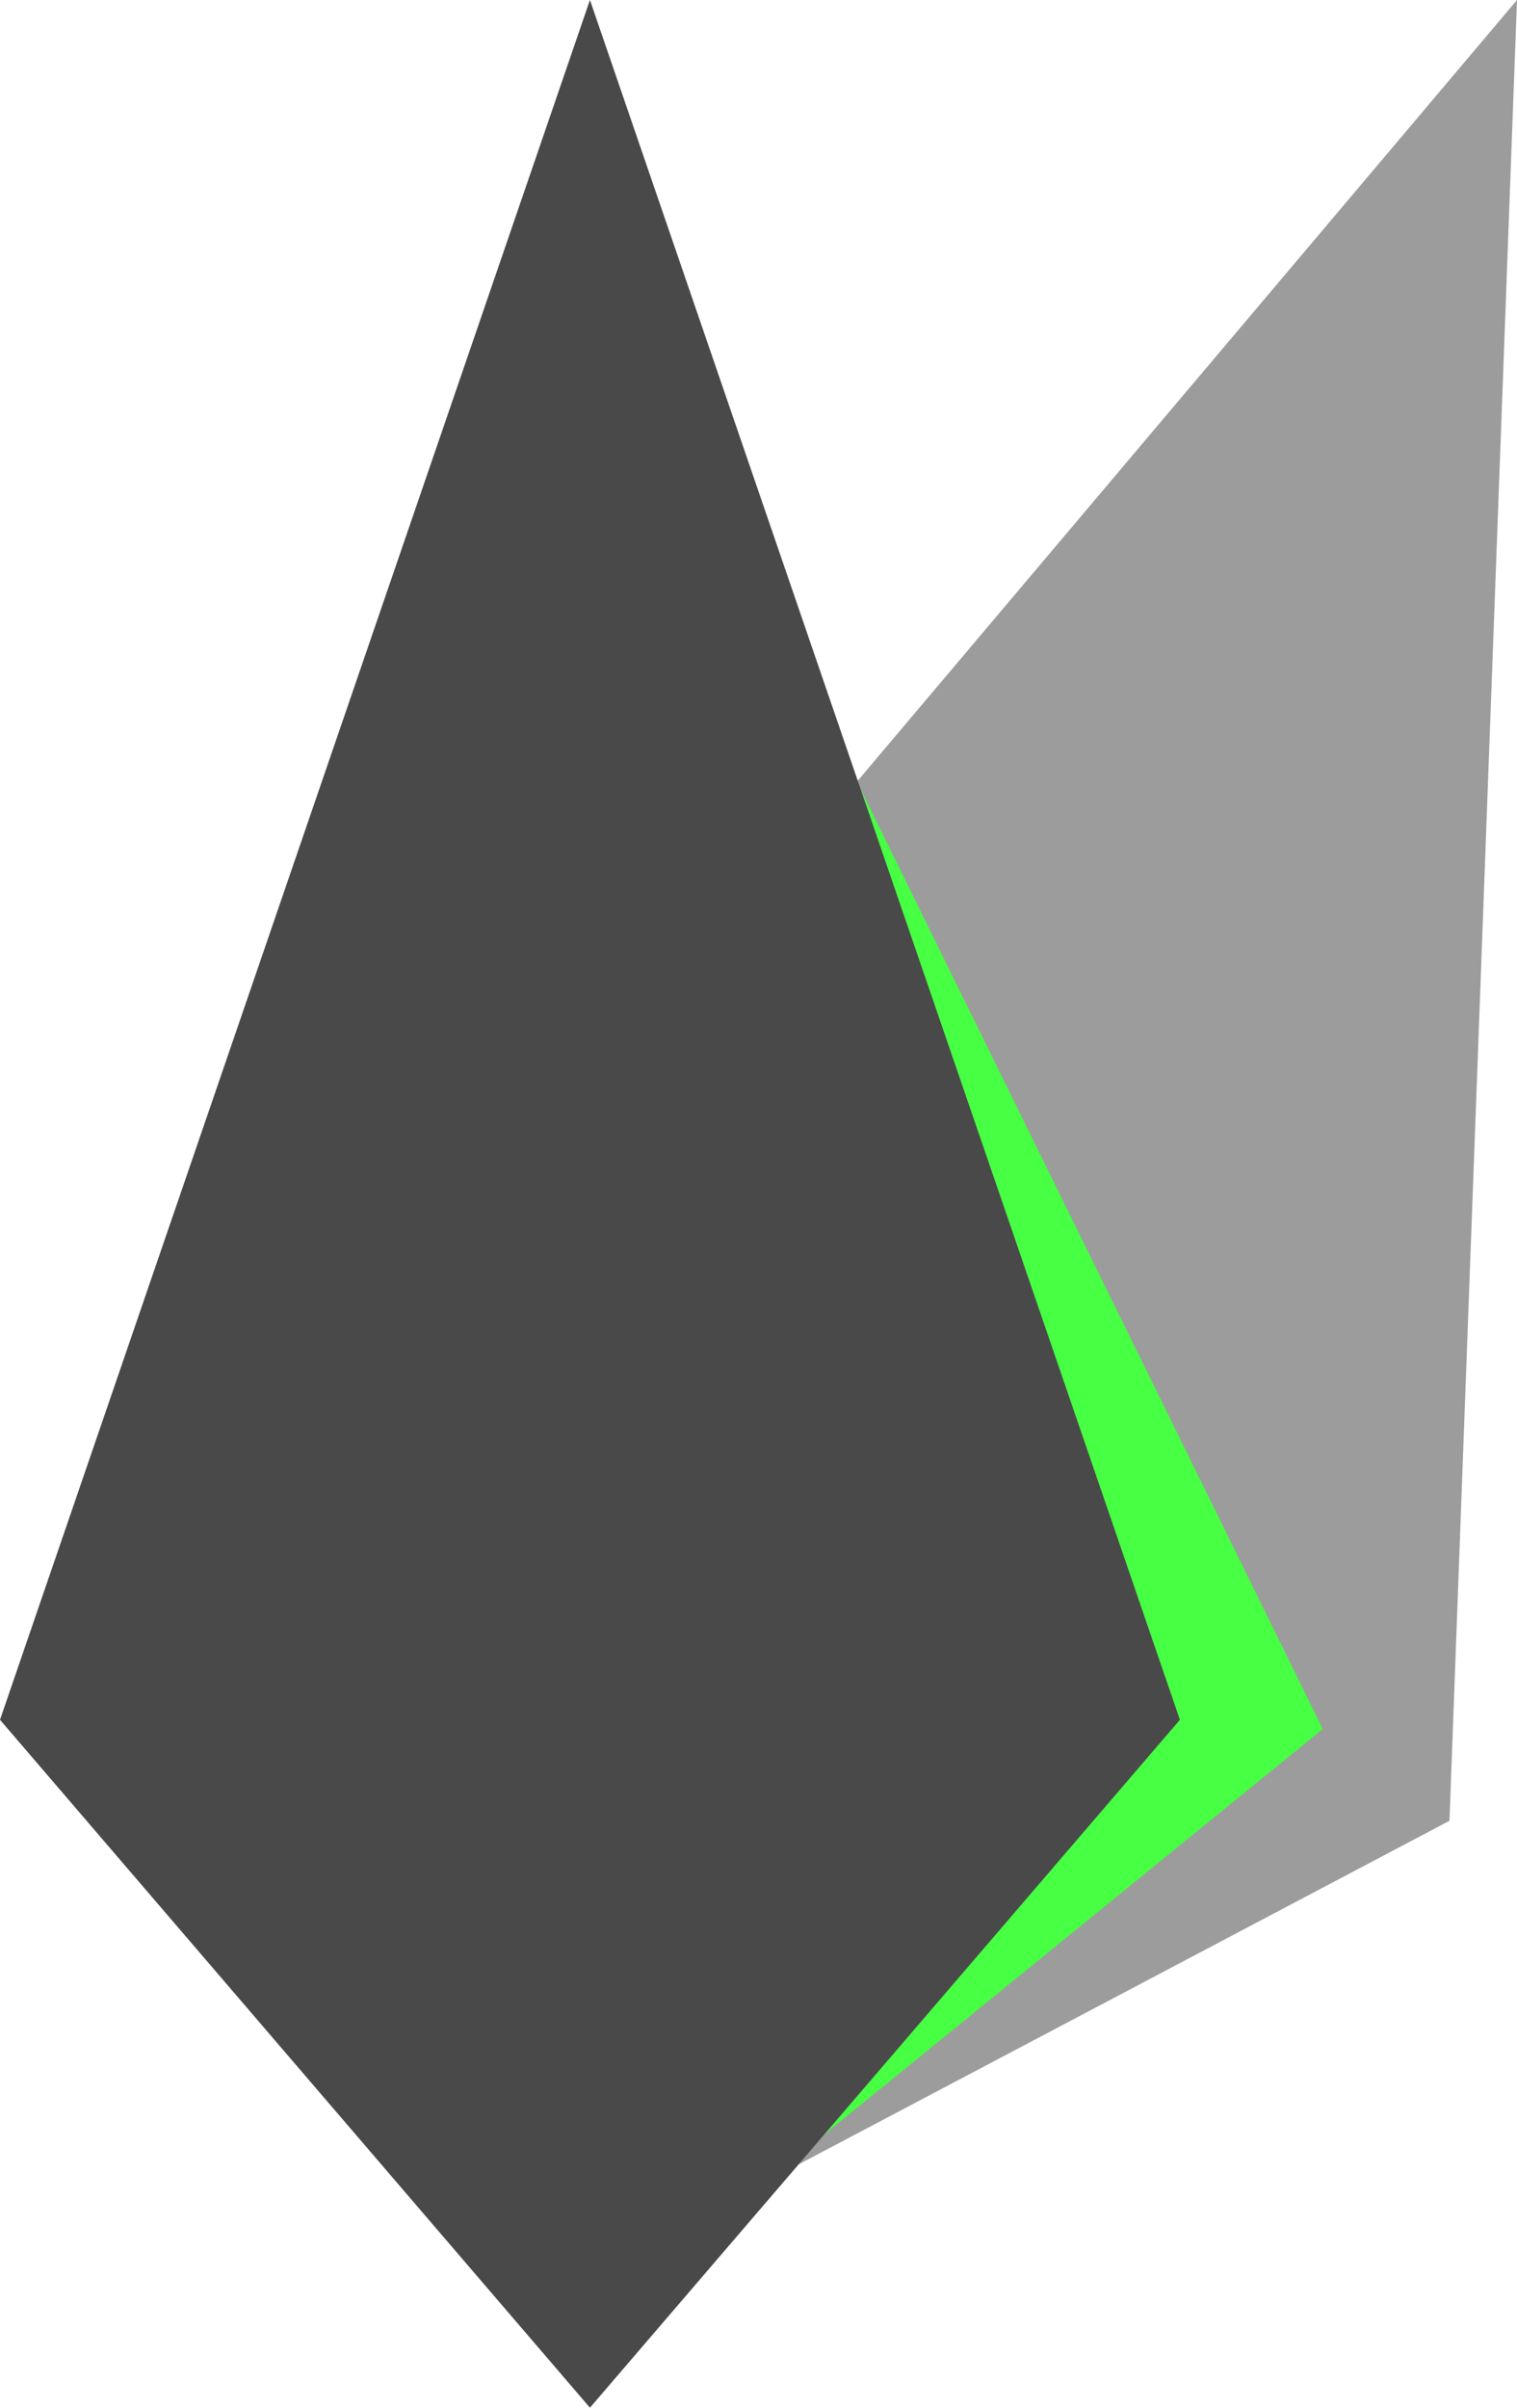
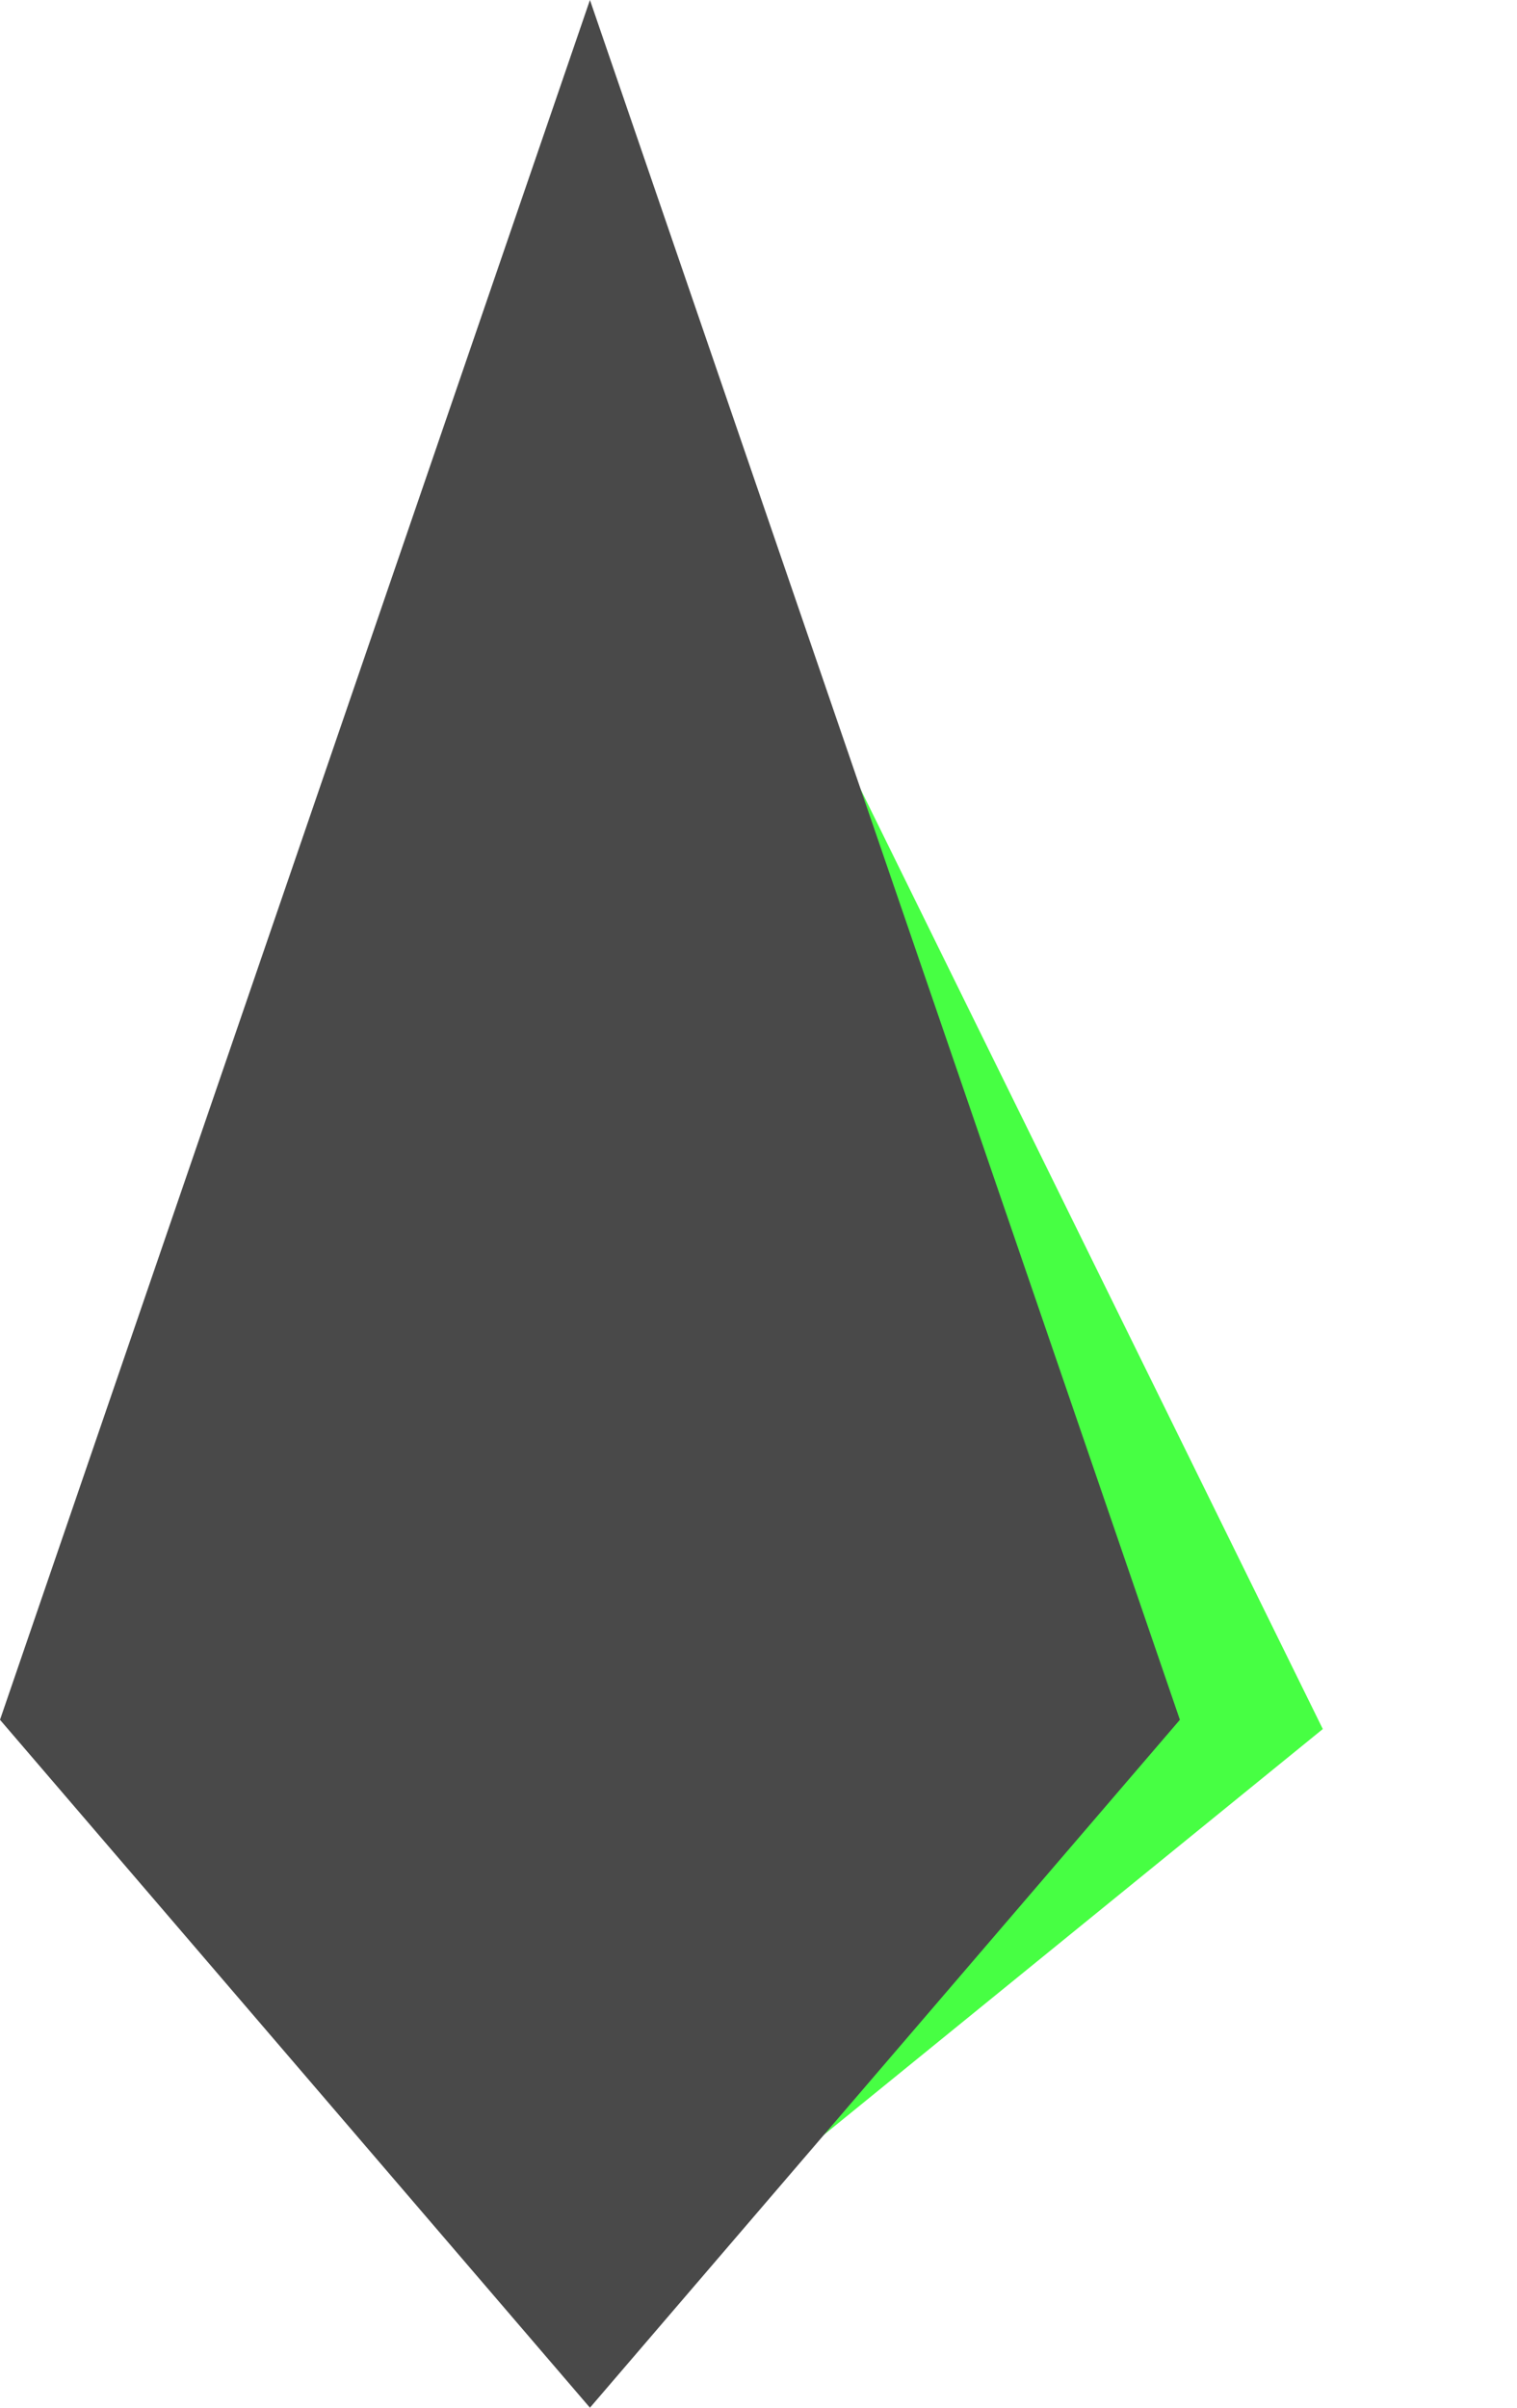
<svg xmlns="http://www.w3.org/2000/svg" xmlns:ns1="http://sodipodi.sourceforge.net/DTD/sodipodi-0.dtd" xmlns:ns2="http://www.inkscape.org/namespaces/inkscape" xmlns:ns3="http://vectornator.io" height="920" style="clip-rule:evenodd;fill-rule:nonzero;stroke-linecap:round;stroke-linejoin:round" version="1.1" viewBox="0 0 580 920" width="580" xml:space="preserve" id="svg13" ns1:docname="logo-dark.svg" ns2:version="1.1 (c68e22c387, 2021-05-23)">
  <ns1:namedview id="namedview15" pagecolor="#ffffff" bordercolor="#666666" borderopacity="1.0" ns2:pageshadow="2" ns2:pageopacity="0.0" ns2:pagecheckerboard="0" showgrid="false" fit-margin-top="0" fit-margin-left="0" fit-margin-right="0" fit-margin-bottom="0" ns2:zoom="0.8046875" ns2:cx="272.15534" ns2:cy="451.72816" ns2:window-width="1920" ns2:window-height="1009" ns2:window-x="1912" ns2:window-y="-8" ns2:window-maximized="1" ns2:current-layer="svg13" />
  <defs id="defs4" />
  <g id="レイヤー 1 Copy" ns3:layerName="レイヤー 1 Copy" transform="translate(-240,-60)">
-     <path d="M 575.117,349.829 820,60 794.18,755.732 489.961,916.236 374.335,587.461 575.117,349.829" fill="#9c9c9c" opacity="1" id="path6" />
    <path d="M 567.895,359.255 745.754,720.678 541.036,887.079" fill="#47ff43" opacity="1" id="path8" />
    <path d="M 382.079,882.718 240,717.143 465.556,60 691.111,717.143 465.556,980 390.479,892.508" fill="#494949" opacity="1" id="path10" />
  </g>
</svg>